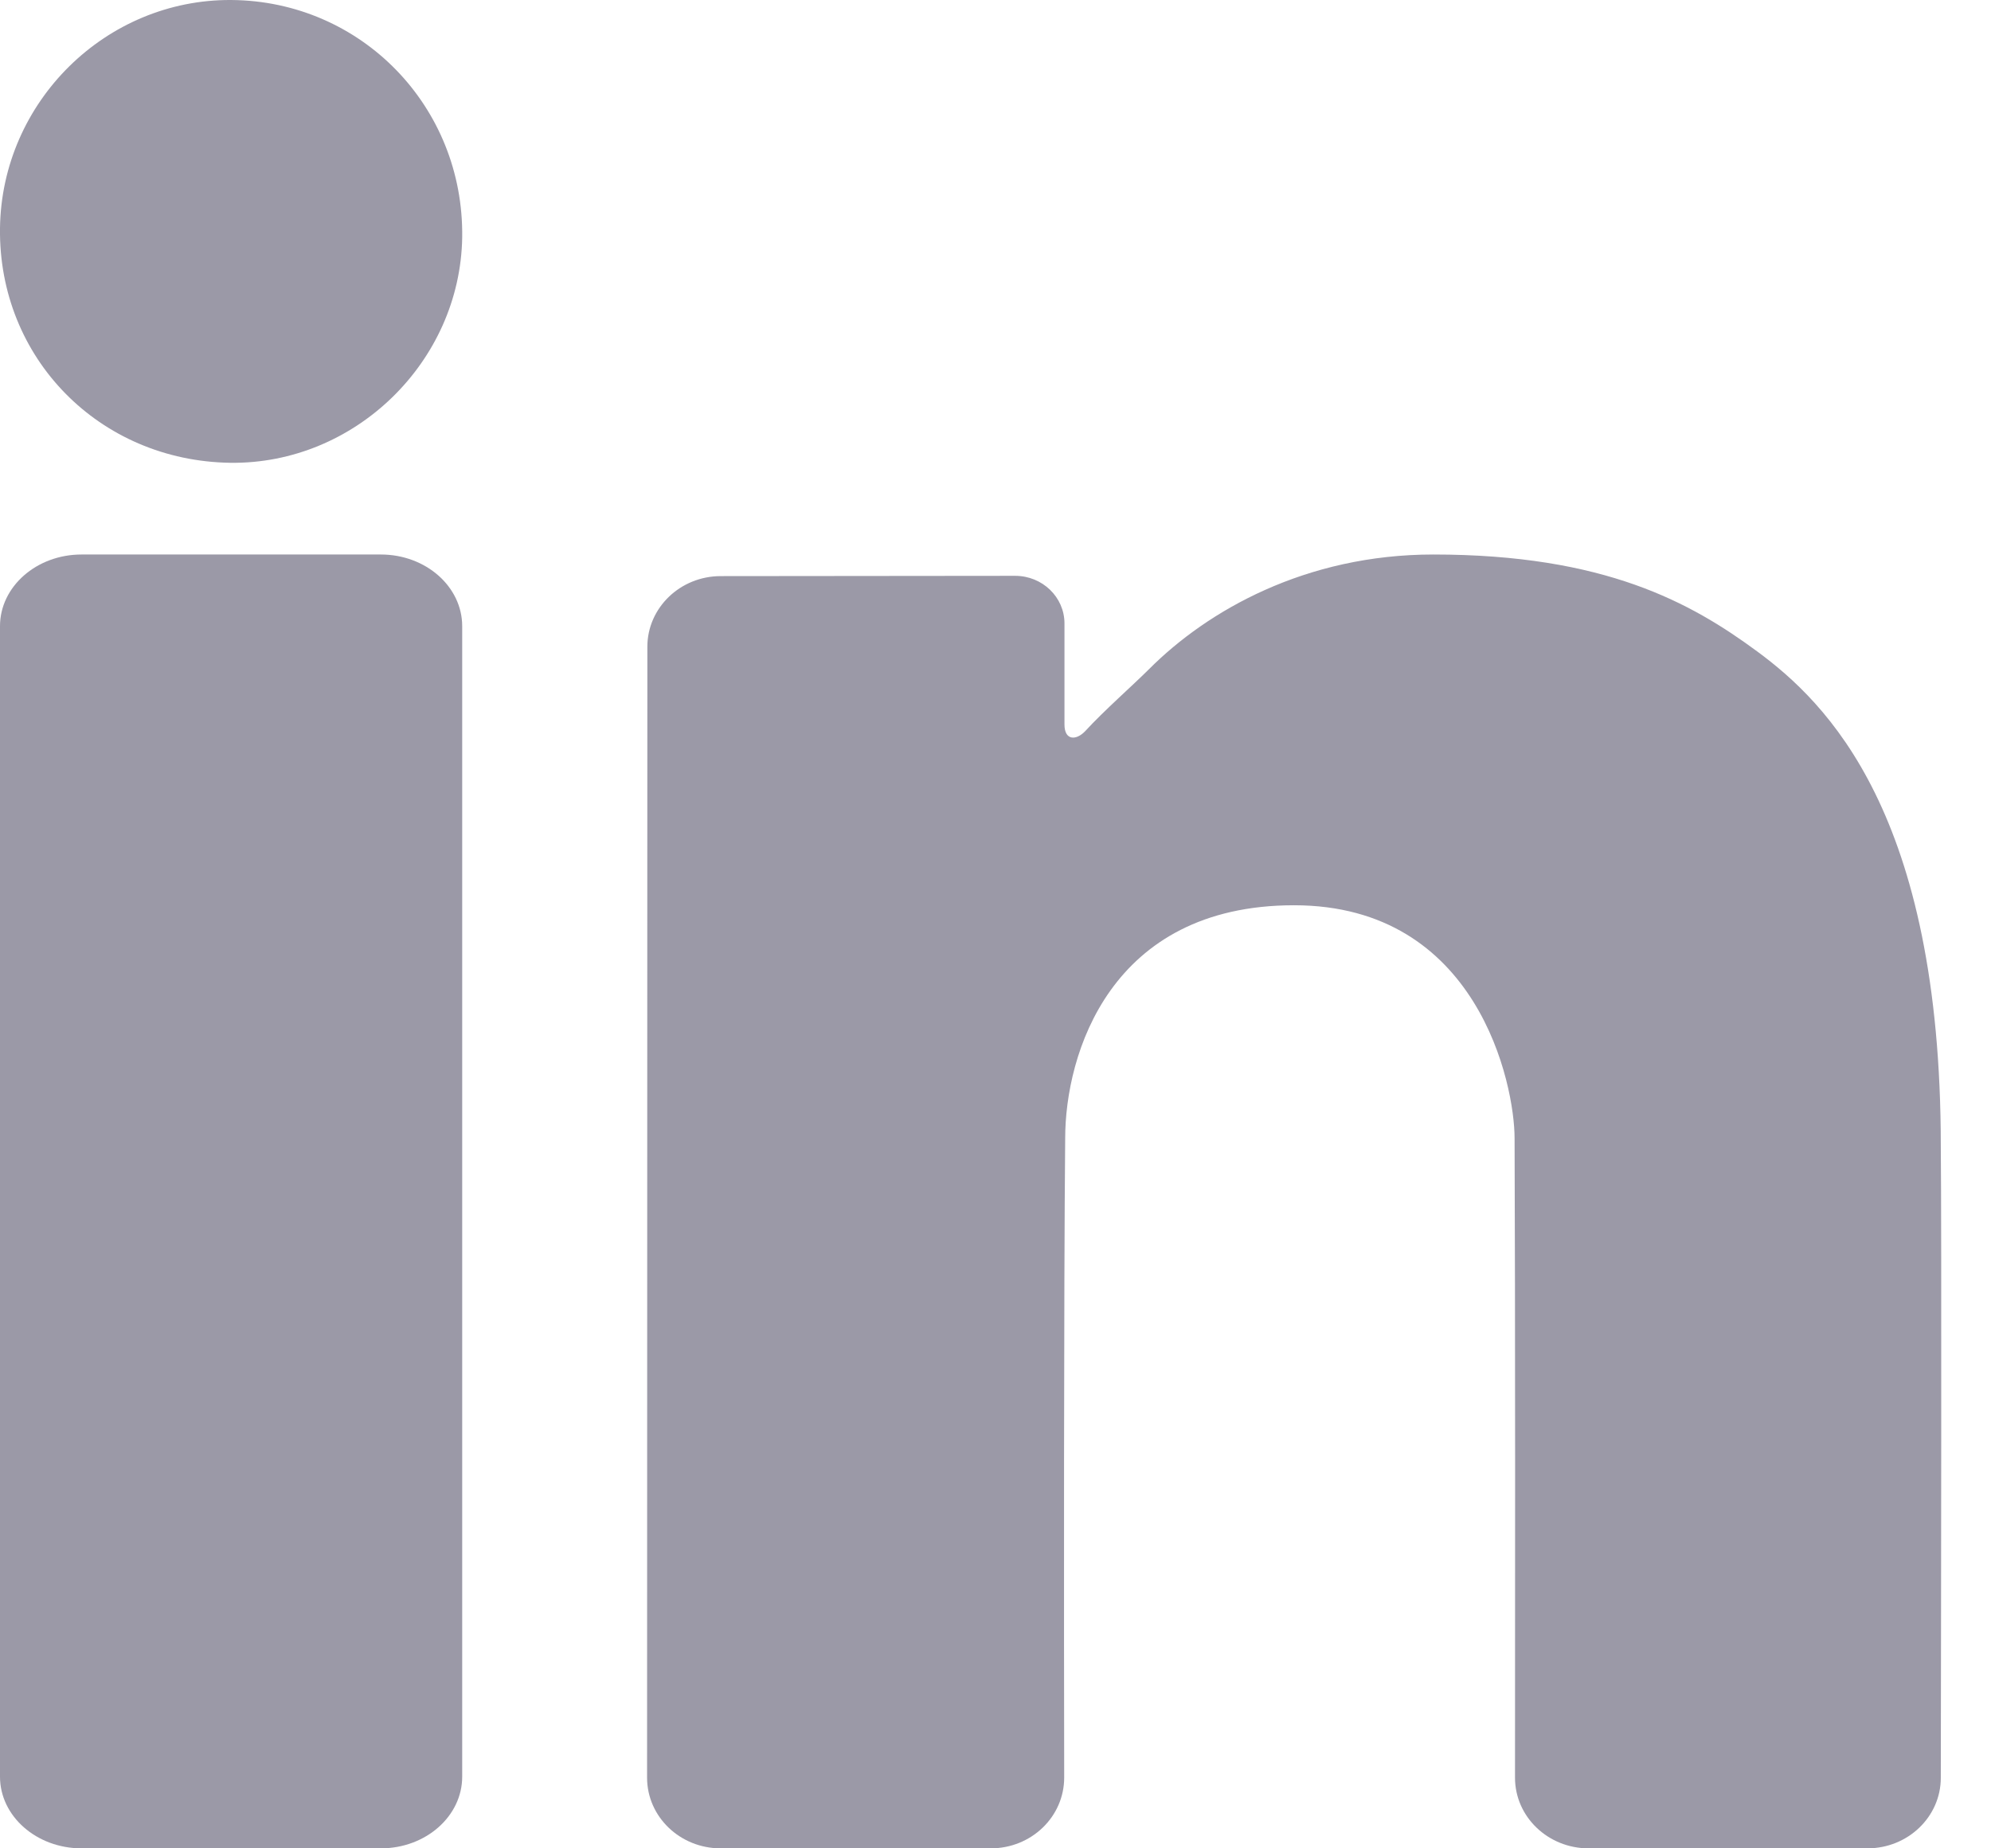
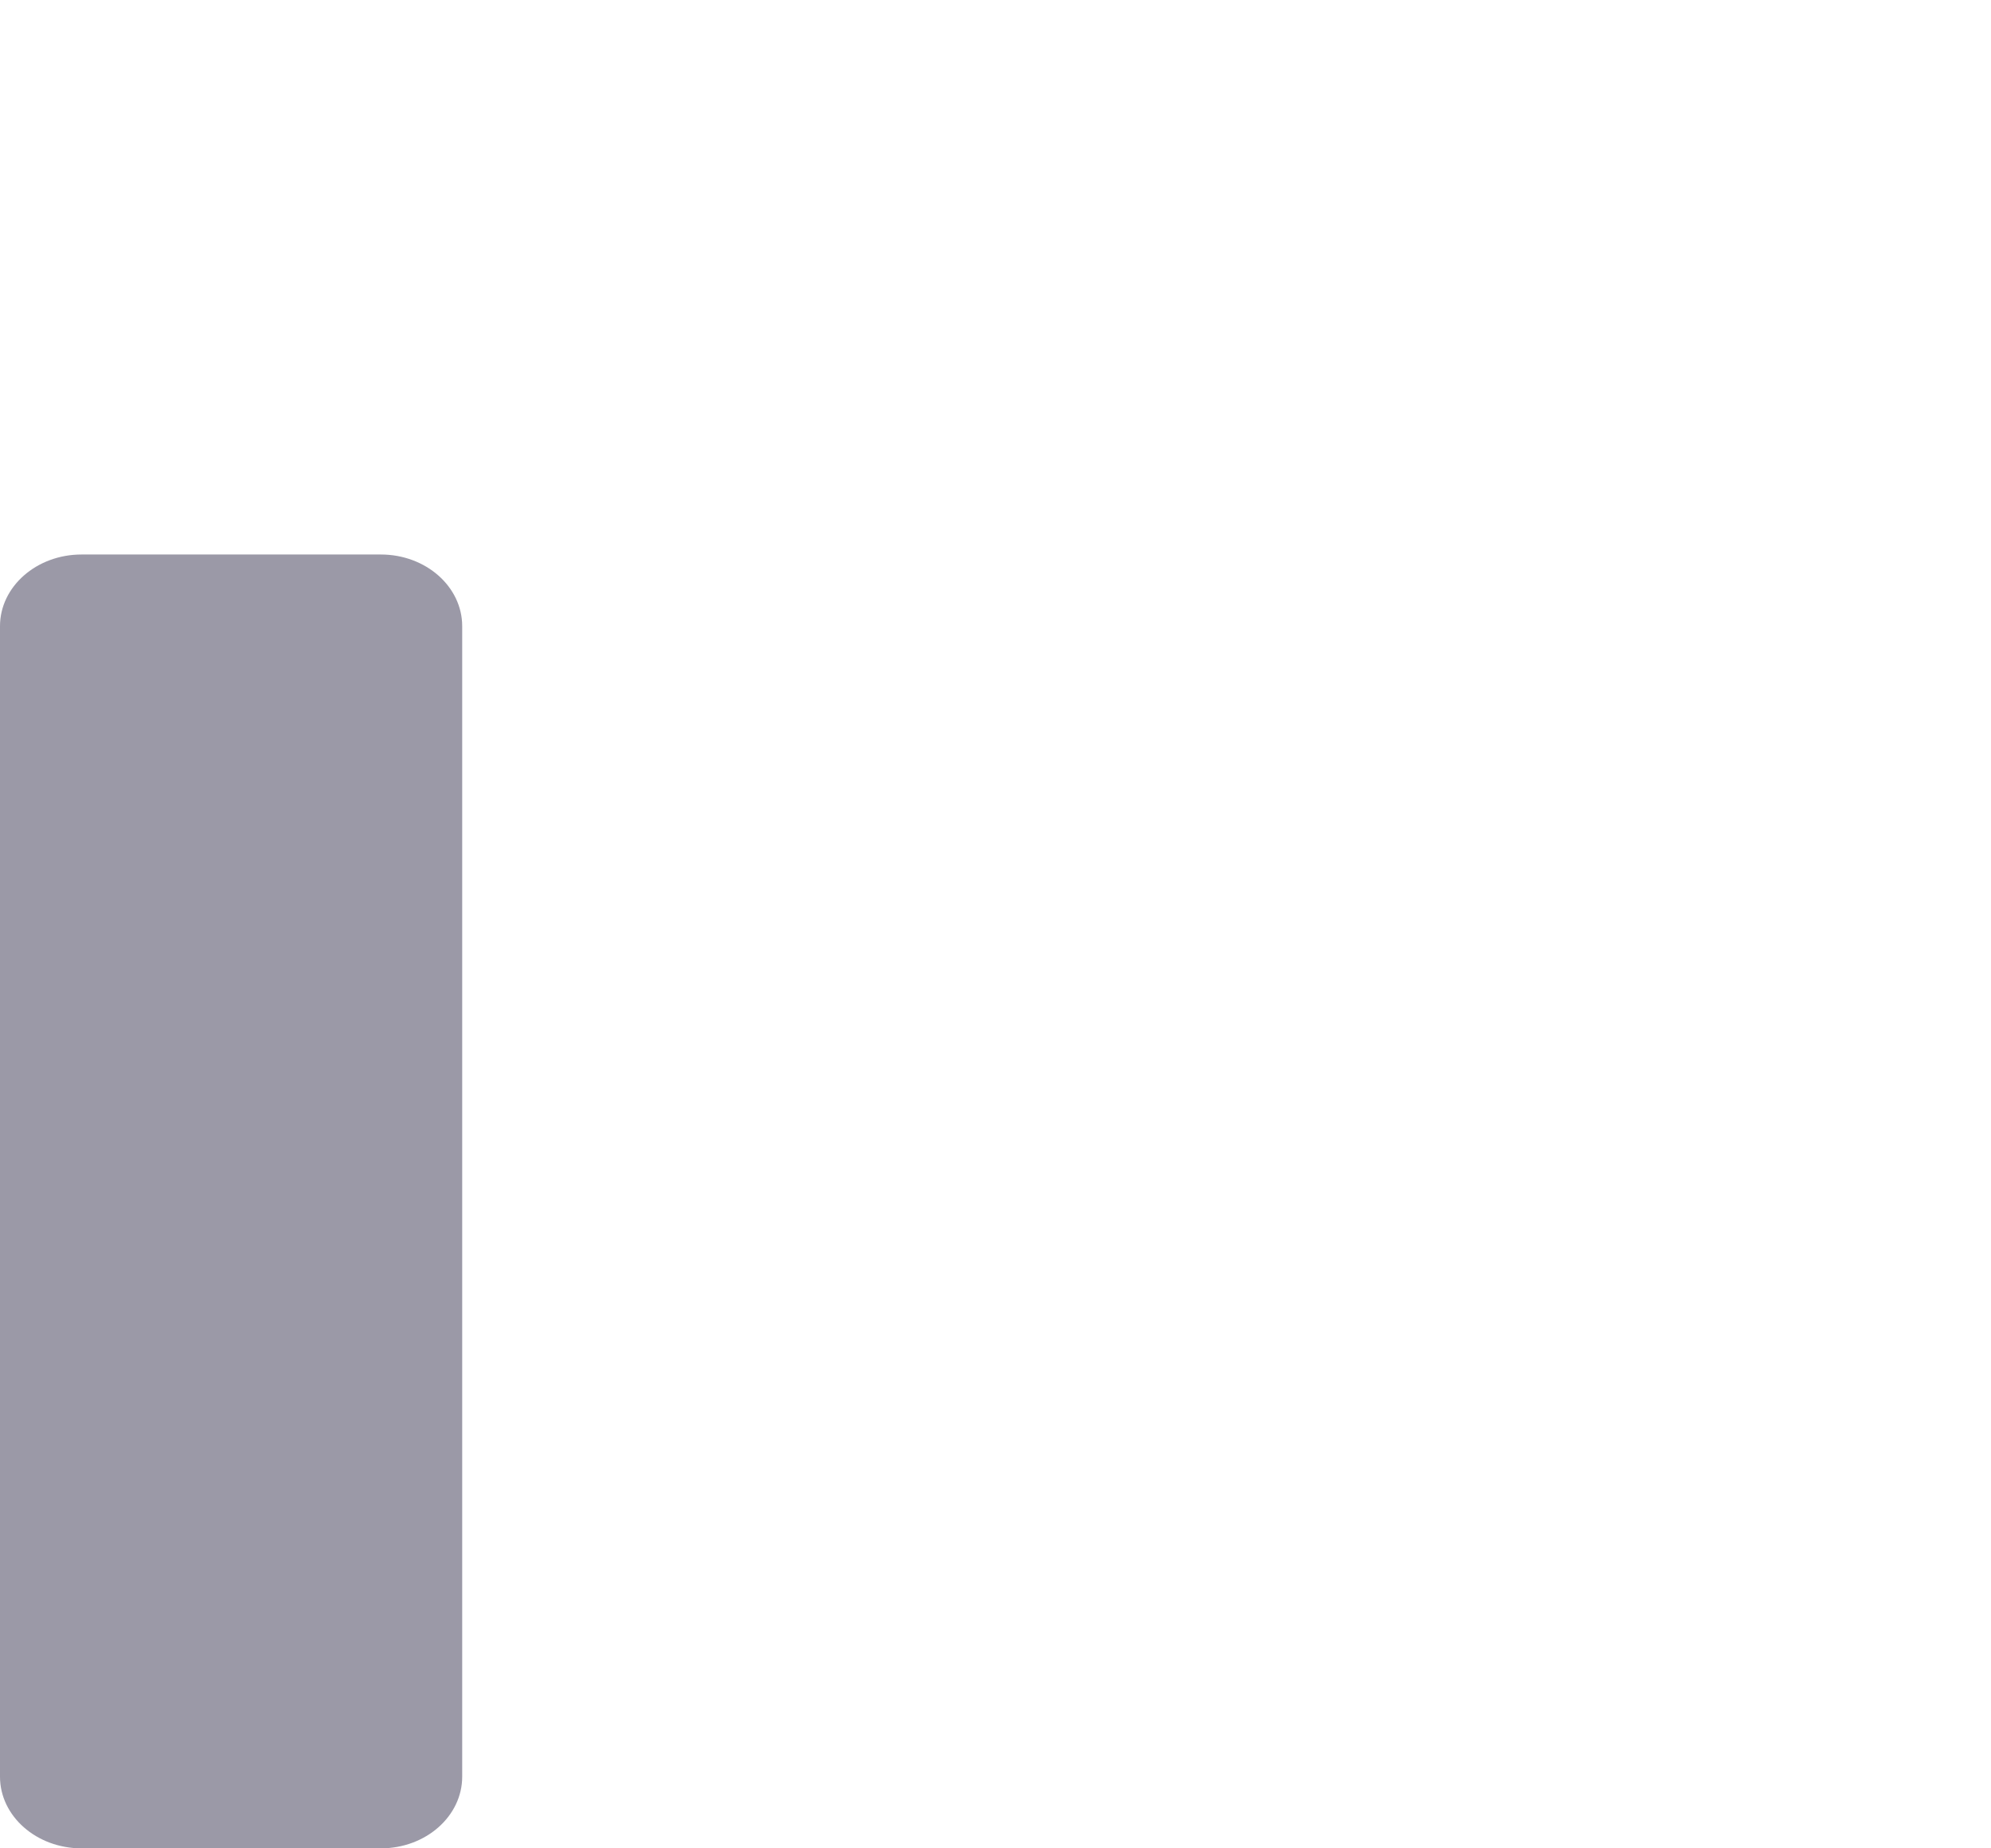
<svg xmlns="http://www.w3.org/2000/svg" width="14px" height="13px" viewBox="0 0 14 13" version="1.1">
  <title>Group</title>
  <g id="Page-1" stroke="none" stroke-width="1" fill="none" fill-rule="evenodd">
    <g id="Desktop-/-Home-1-1920" transform="translate(-1571, -2112)" fill="#9B99A7">
      <g id="Group" transform="translate(1571, 2112)">
-         <path d="M7.633,5.14 C7.756,5.005 7.97,4.816 8.08,4.706 C8.491,4.294 9.181,3.9 10.079,3.9 C11.284,3.9 11.891,4.239 12.355,4.581 C12.845,4.942 13.647,5.721 13.647,8.061 C13.653,8.653 13.649,11.372 13.647,12.504 C13.647,12.778 13.416,13 13.131,13 L11.17,13 C10.885,13 10.653,12.778 10.653,12.503 C10.654,11.472 10.655,9.109 10.65,8.006 C10.65,7.63 10.394,6.367 9.099,6.367 C7.805,6.367 7.49,7.416 7.49,8.006 C7.48,9.084 7.481,11.466 7.483,12.502 C7.483,12.778 7.252,13 6.967,13 L5.067,13 C4.782,13 4.55,12.778 4.55,12.503 L4.552,4.549 C4.552,4.275 4.783,4.052 5.068,4.052 L7.138,4.05 C7.33,4.05 7.485,4.2 7.485,4.385 L7.485,5.096 C7.485,5.208 7.567,5.211 7.633,5.14" id="Fill-1" />
        <path d="M2.678,13 L0.573,13 C0.257,13 -4.4408921e-16,12.774 -4.4408921e-16,12.496 L-4.4408921e-16,4.404 C-4.4408921e-16,4.126 0.257,3.9 0.573,3.9 L2.678,3.9 C2.994,3.9 3.25,4.126 3.25,4.404 L3.25,12.496 C3.25,12.774 2.994,13 2.678,13" id="Fill-4" />
-         <path d="M1.62,3.255 C0.699,3.242 -0.012,2.519 0,1.604 C0.012,0.716 0.744,-0.006 1.627,4.35379774e-05 C2.541,0.007 3.263,0.75 3.25,1.67 C3.236,2.545 2.495,3.266 1.62,3.255" id="Fill-6" />
      </g>
    </g>
  </g>
</svg>